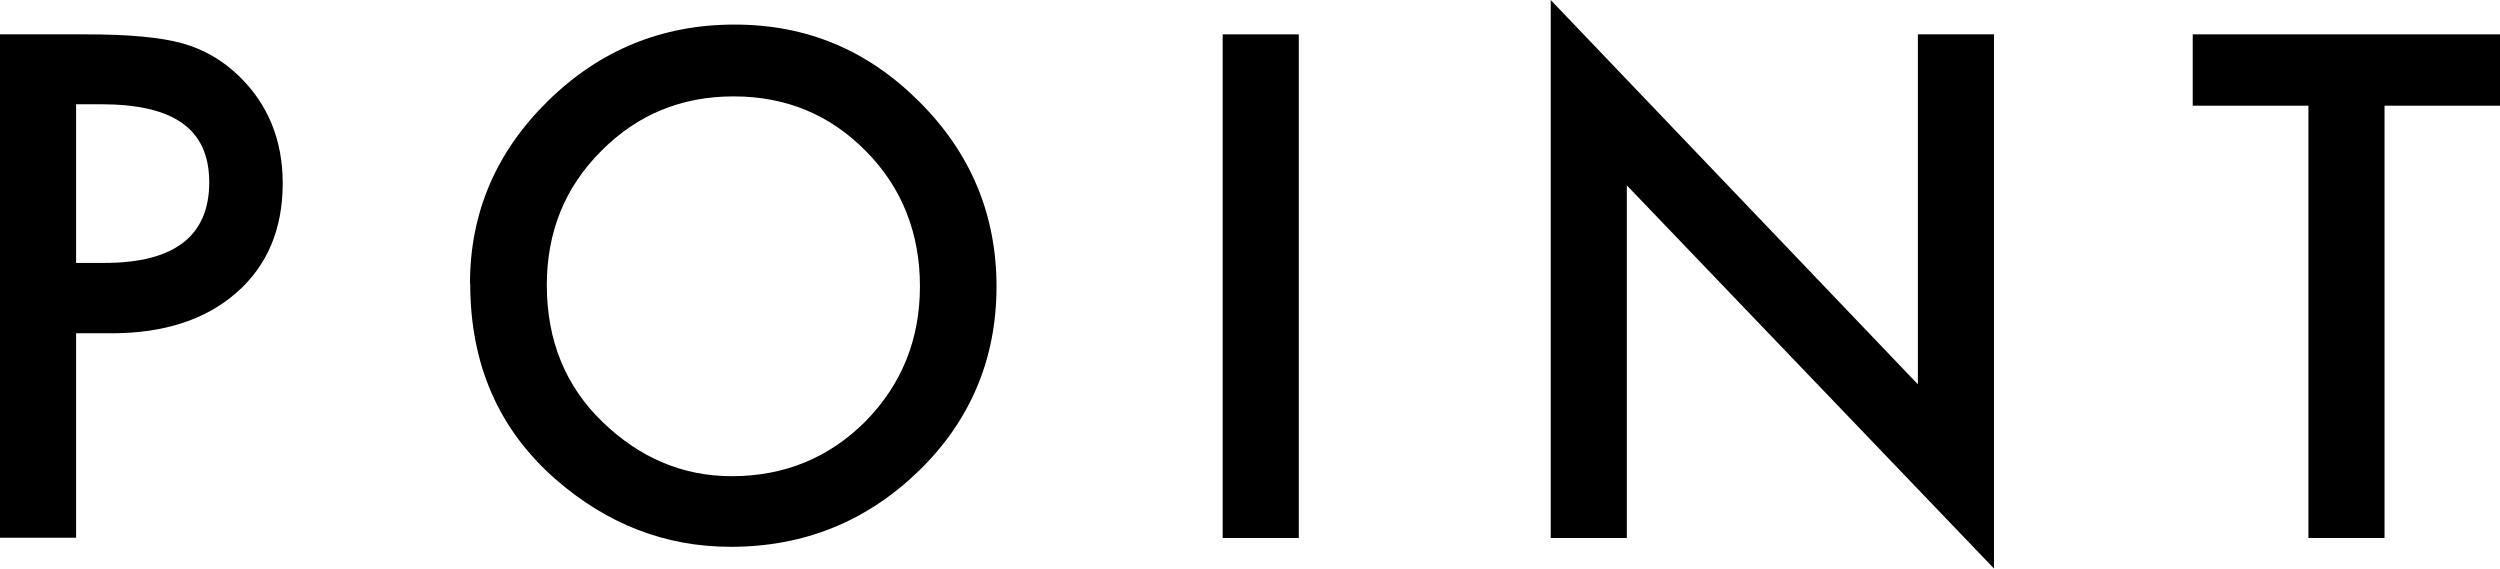
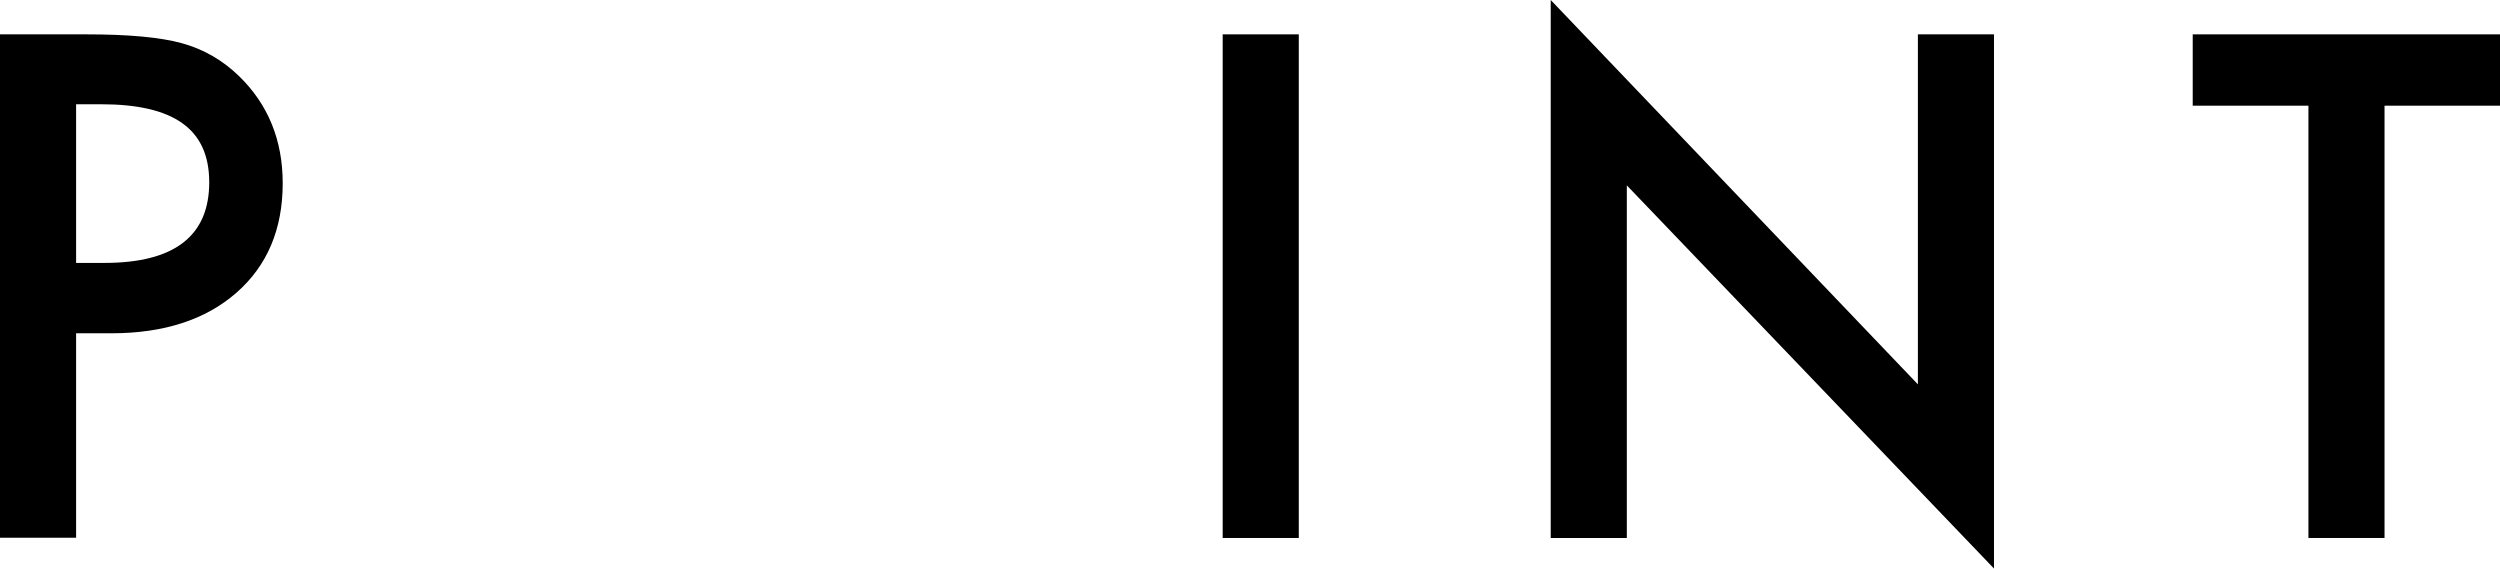
<svg xmlns="http://www.w3.org/2000/svg" id="_レイヤー_2" data-name="レイヤー_2" viewBox="0 0 104.79 23.83">
  <g id="_デザイン" data-name="デザイン">
    <g>
      <path d="M3.19,13.97v8.57H0V1.44h3.61c1.77,0,3.1.12,4.01.37.91.25,1.71.71,2.41,1.39,1.21,1.18,1.82,2.68,1.82,4.48,0,1.93-.65,3.46-1.94,4.59-1.29,1.13-3.04,1.7-5.24,1.7h-1.48ZM3.19,11.02h1.19c2.93,0,4.39-1.13,4.39-3.38s-1.51-3.27-4.53-3.27h-1.05v6.64Z" />
-       <path d="M19.7,11.89c0-2.97,1.09-5.52,3.27-7.66,2.17-2.13,4.78-3.2,7.82-3.2s5.59,1.08,7.74,3.23c2.16,2.15,3.24,4.74,3.24,7.75s-1.08,5.61-3.25,7.72c-2.18,2.12-4.81,3.19-7.89,3.19-2.73,0-5.17-.94-7.34-2.83-2.39-2.09-3.58-4.82-3.58-8.2ZM22.92,11.94c0,2.33.78,4.25,2.35,5.76,1.56,1.5,3.36,2.26,5.4,2.26,2.21,0,4.08-.77,5.61-2.3,1.52-1.55,2.28-3.44,2.28-5.66s-.75-4.14-2.26-5.66c-1.5-1.53-3.35-2.3-5.55-2.3s-4.05.77-5.56,2.3c-1.51,1.51-2.27,3.38-2.27,5.61Z" />
      <path d="M54.44,1.44v21.11h-3.19V1.44h3.19Z" />
      <path d="M65,22.54V0l15.39,16.11V1.44h3.19v22.39l-15.39-16.06v14.78h-3.19Z" />
      <path d="M99.95,4.43v18.12h-3.19V4.43h-4.85V1.44h12.88v2.99h-4.84Z" />
    </g>
  </g>
</svg>